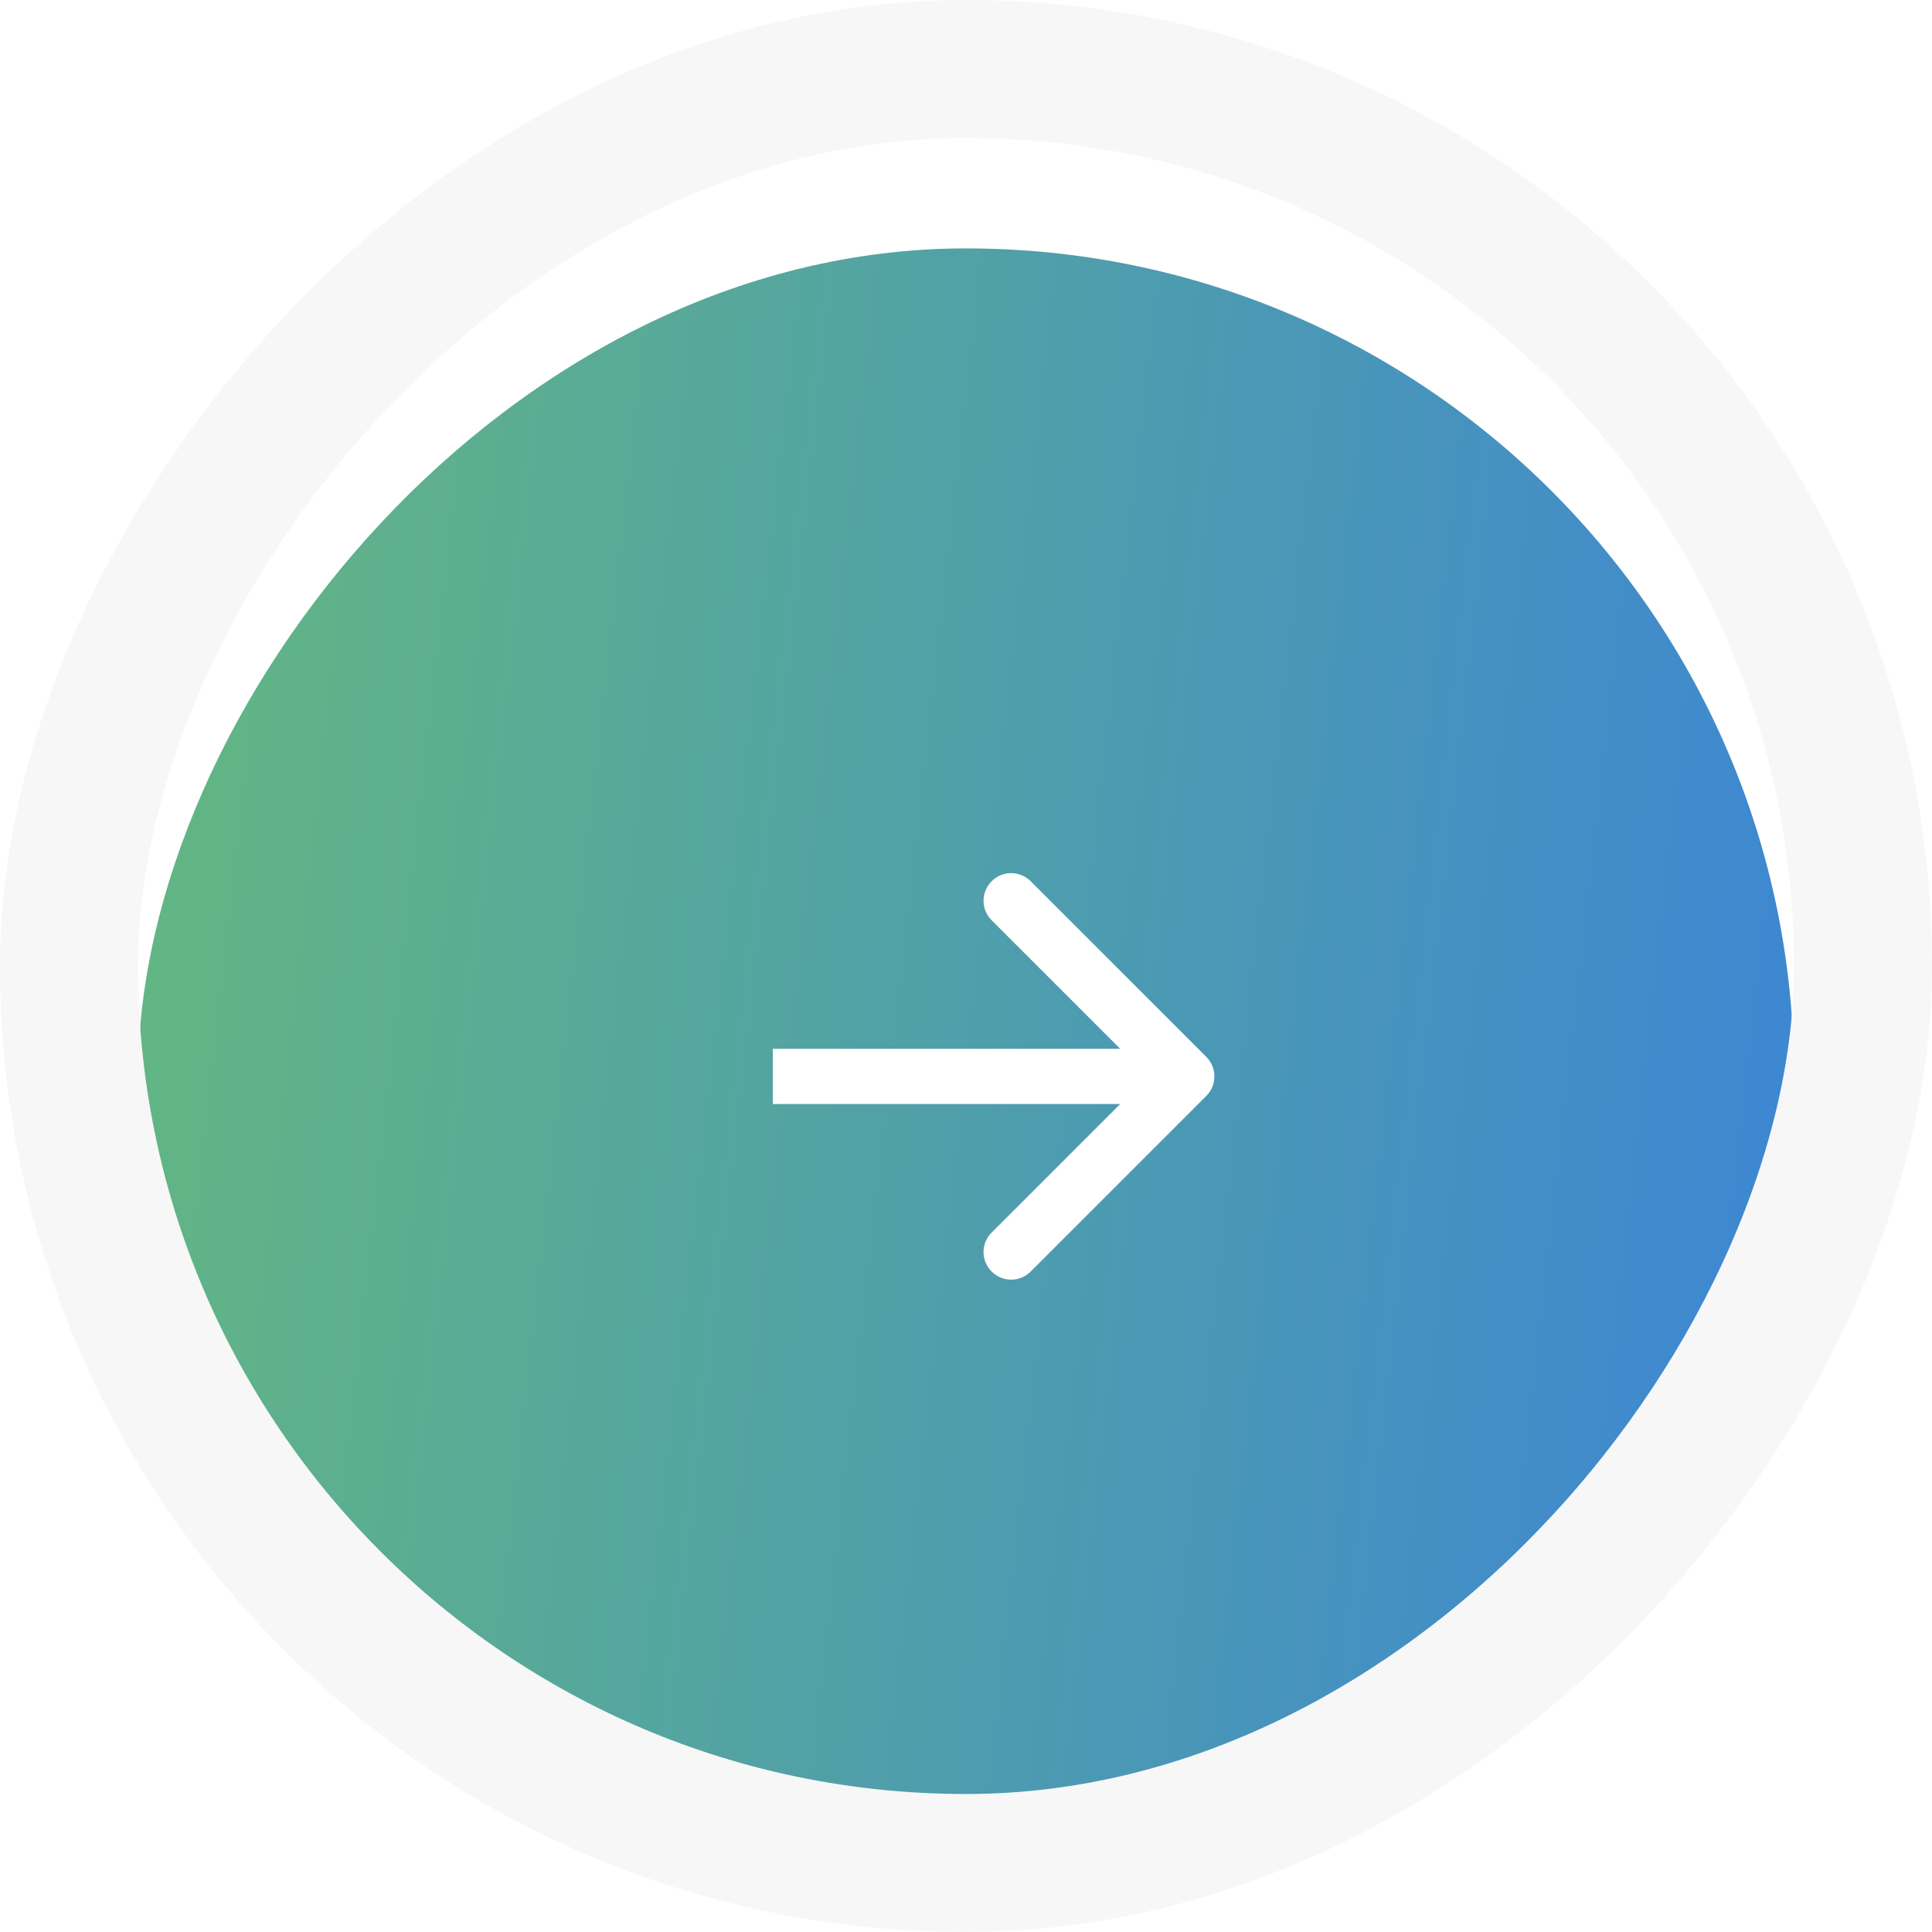
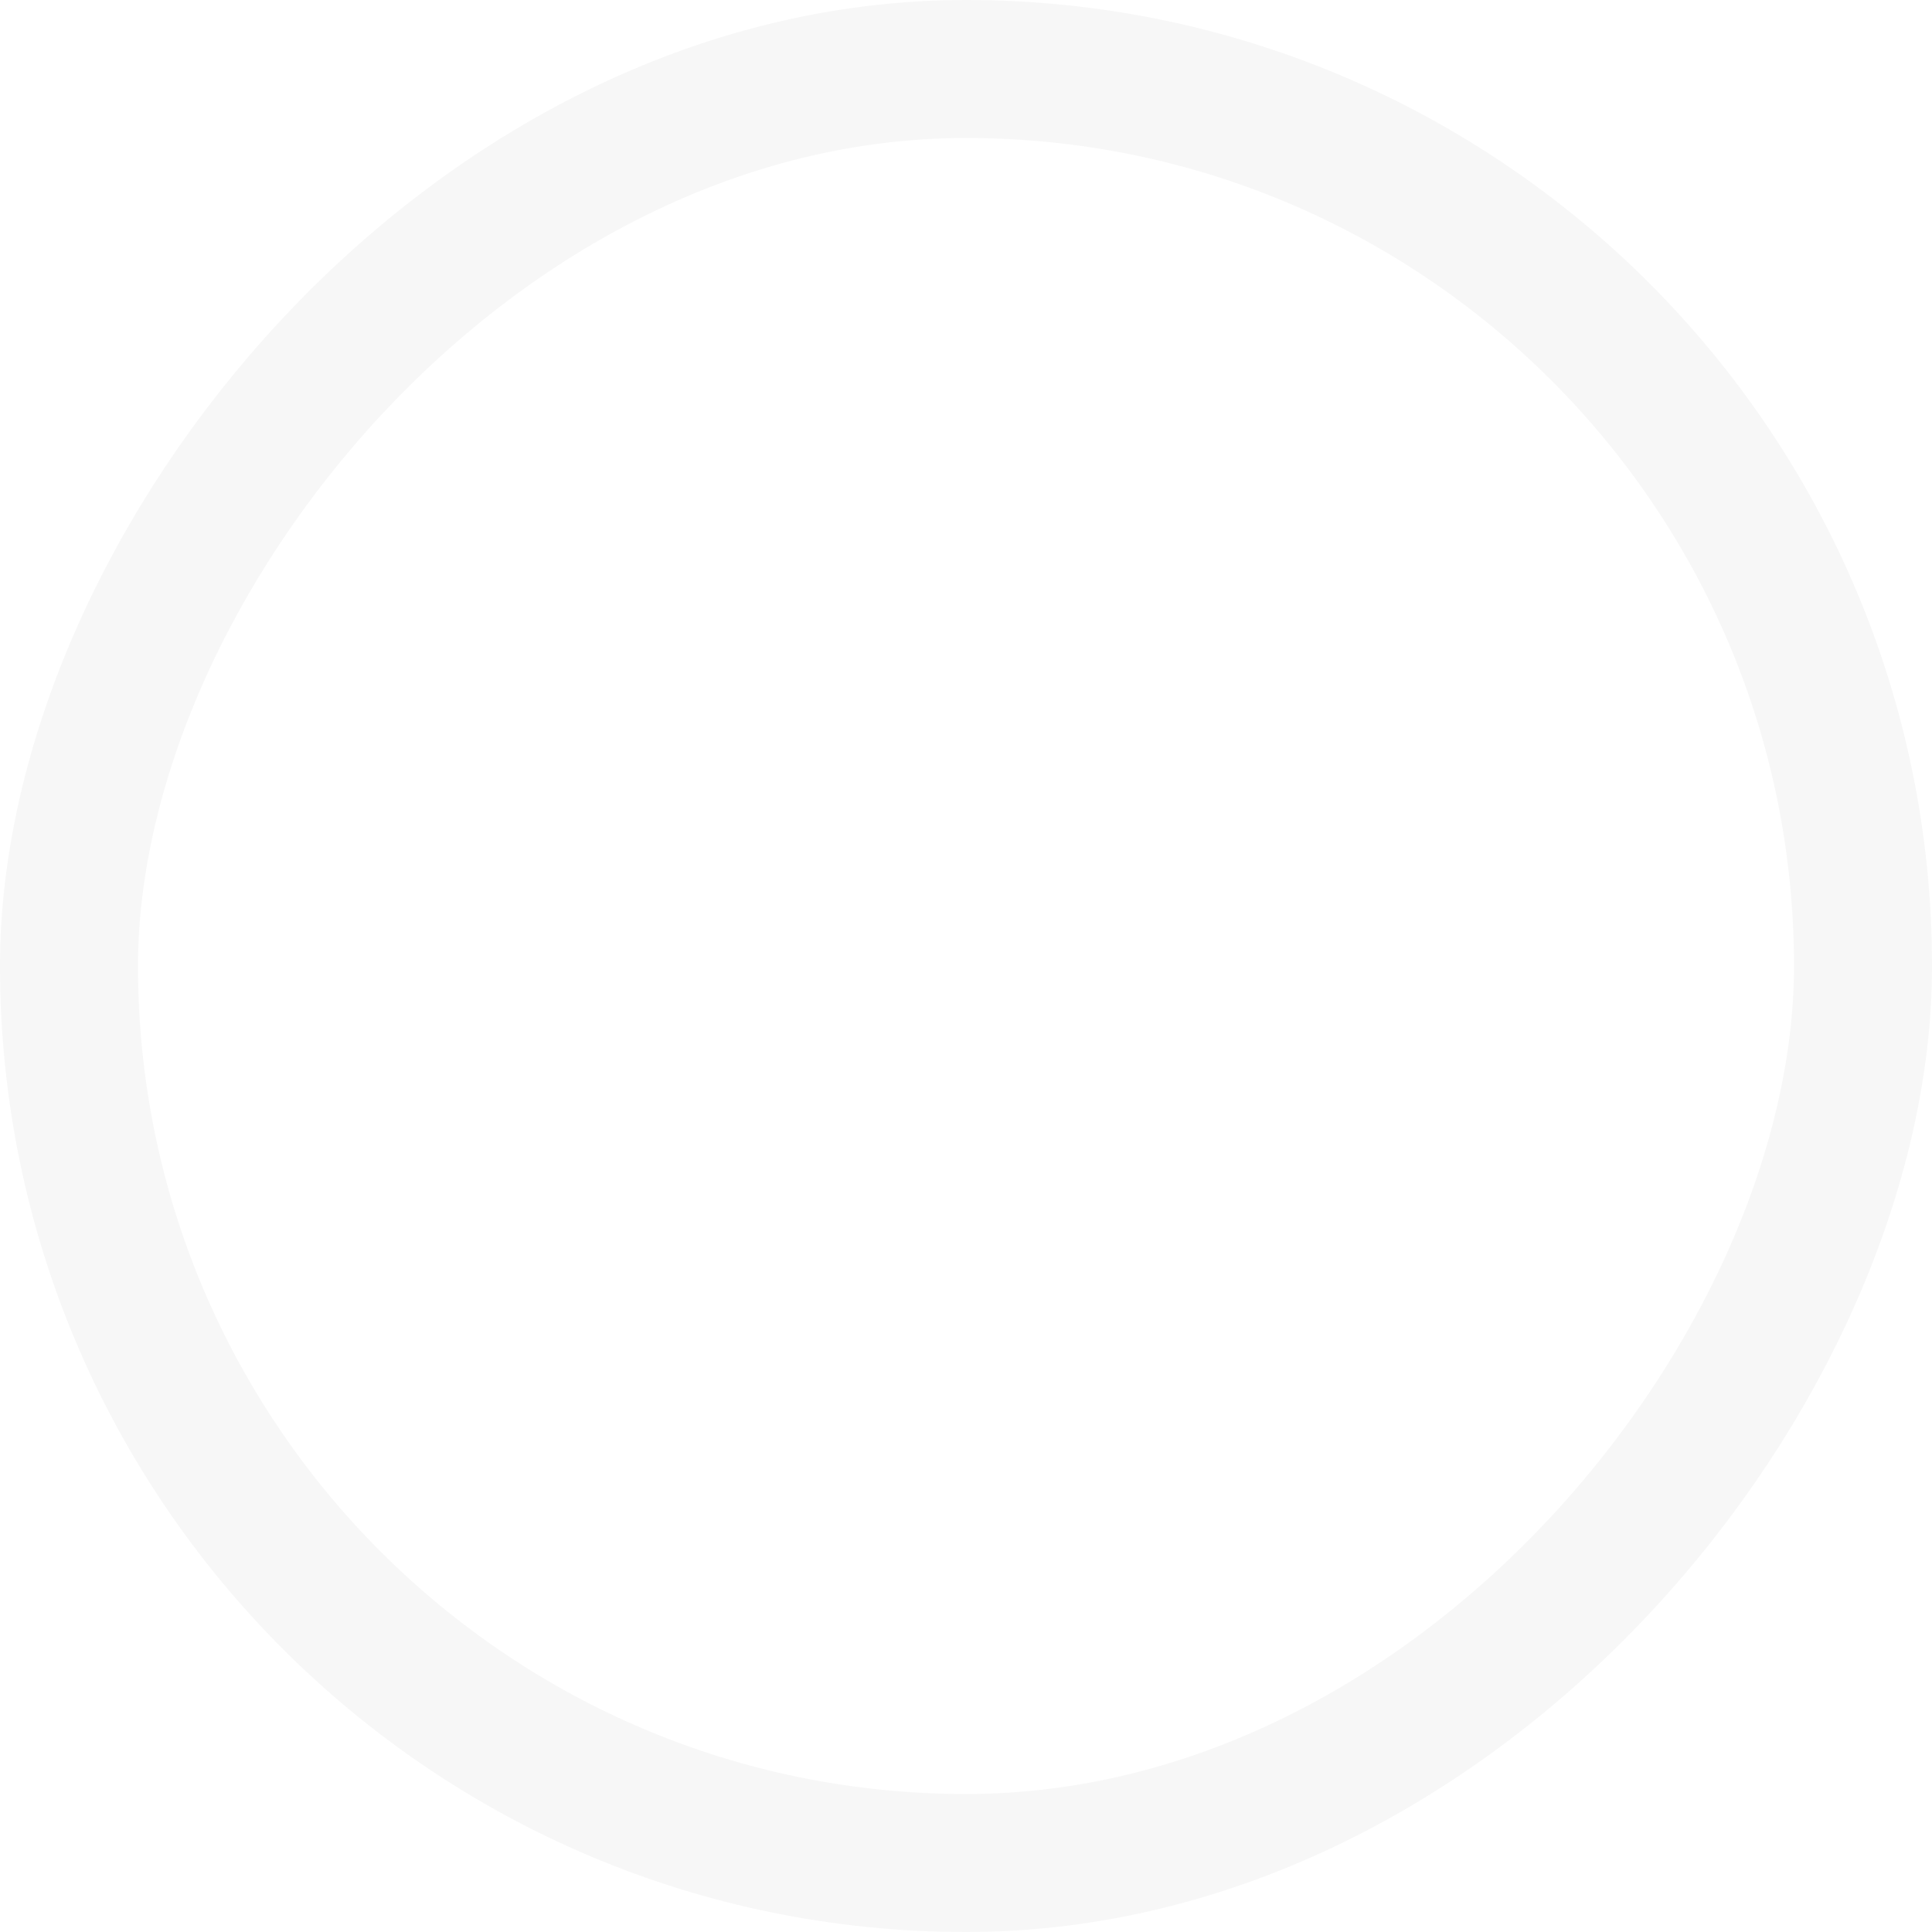
<svg xmlns="http://www.w3.org/2000/svg" width="70" height="70" viewBox="0 0 70 70" fill="none">
  <g filter="url(#filter0_i_527_511)">
-     <rect width="60" height="60" rx="30" transform="matrix(-1 0 0 1 65 5)" fill="url(#paint0_linear_527_511)" />
-   </g>
+     </g>
  <rect x="2.5" y="-2.5" width="65" height="65" rx="32.5" transform="matrix(-1 0 0 1 70 5)" stroke="#F7F7F7" stroke-width="5" />
  <g filter="url(#filter1_i_527_511)">
-     <path d="M43.707 34.293C44.098 34.683 44.098 35.317 43.707 35.707L37.343 42.071C36.953 42.462 36.319 42.462 35.929 42.071C35.538 41.681 35.538 41.047 35.929 40.657L41.586 35L35.929 29.343C35.538 28.953 35.538 28.32 35.929 27.929C36.319 27.538 36.953 27.538 37.343 27.929L43.707 34.293ZM28 34L43 34L43 36L28 36L28 34Z" fill="white" />
+     <path d="M43.707 34.293C44.098 34.683 44.098 35.317 43.707 35.707L37.343 42.071C36.953 42.462 36.319 42.462 35.929 42.071L41.586 35L35.929 29.343C35.538 28.953 35.538 28.32 35.929 27.929C36.319 27.538 36.953 27.538 37.343 27.929L43.707 34.293ZM28 34L43 34L43 36L28 36L28 34Z" fill="white" />
  </g>
  <defs>
    <filter id="filter0_i_527_511" x="0" y="0" width="70" height="74" filterUnits="userSpaceOnUse" color-interpolation-filters="sRGB">
      <feFlood flood-opacity="0" result="BackgroundImageFix" />
      <feBlend mode="normal" in="SourceGraphic" in2="BackgroundImageFix" result="shape" />
      <feColorMatrix in="SourceAlpha" type="matrix" values="0 0 0 0 0 0 0 0 0 0 0 0 0 0 0 0 0 0 127 0" result="hardAlpha" />
      <feOffset dy="4" />
      <feGaussianBlur stdDeviation="12.5" />
      <feComposite in2="hardAlpha" operator="arithmetic" k2="-1" k3="1" />
      <feColorMatrix type="matrix" values="0 0 0 0 1 0 0 0 0 1 0 0 0 0 1 0 0 0 0.35 0" />
      <feBlend mode="normal" in2="shape" result="effect1_innerShadow_527_511" />
    </filter>
    <filter id="filter1_i_527_511" x="28" y="27.636" width="16" height="18.729" filterUnits="userSpaceOnUse" color-interpolation-filters="sRGB">
      <feFlood flood-opacity="0" result="BackgroundImageFix" />
      <feBlend mode="normal" in="SourceGraphic" in2="BackgroundImageFix" result="shape" />
      <feColorMatrix in="SourceAlpha" type="matrix" values="0 0 0 0 0 0 0 0 0 0 0 0 0 0 0 0 0 0 127 0" result="hardAlpha" />
      <feOffset dy="4" />
      <feGaussianBlur stdDeviation="12.5" />
      <feComposite in2="hardAlpha" operator="arithmetic" k2="-1" k3="1" />
      <feColorMatrix type="matrix" values="0 0 0 0 1 0 0 0 0 1 0 0 0 0 1 0 0 0 0.35 0" />
      <feBlend mode="normal" in2="shape" result="effect1_innerShadow_527_511" />
    </filter>
    <linearGradient id="paint0_linear_527_511" x1="56.727" y1="-15.349" x2="-9.704" y2="-7.886" gradientUnits="userSpaceOnUse">
      <stop stop-color="#63B781" />
      <stop offset="1" stop-color="#3A83D9" />
    </linearGradient>
  </defs>
</svg>